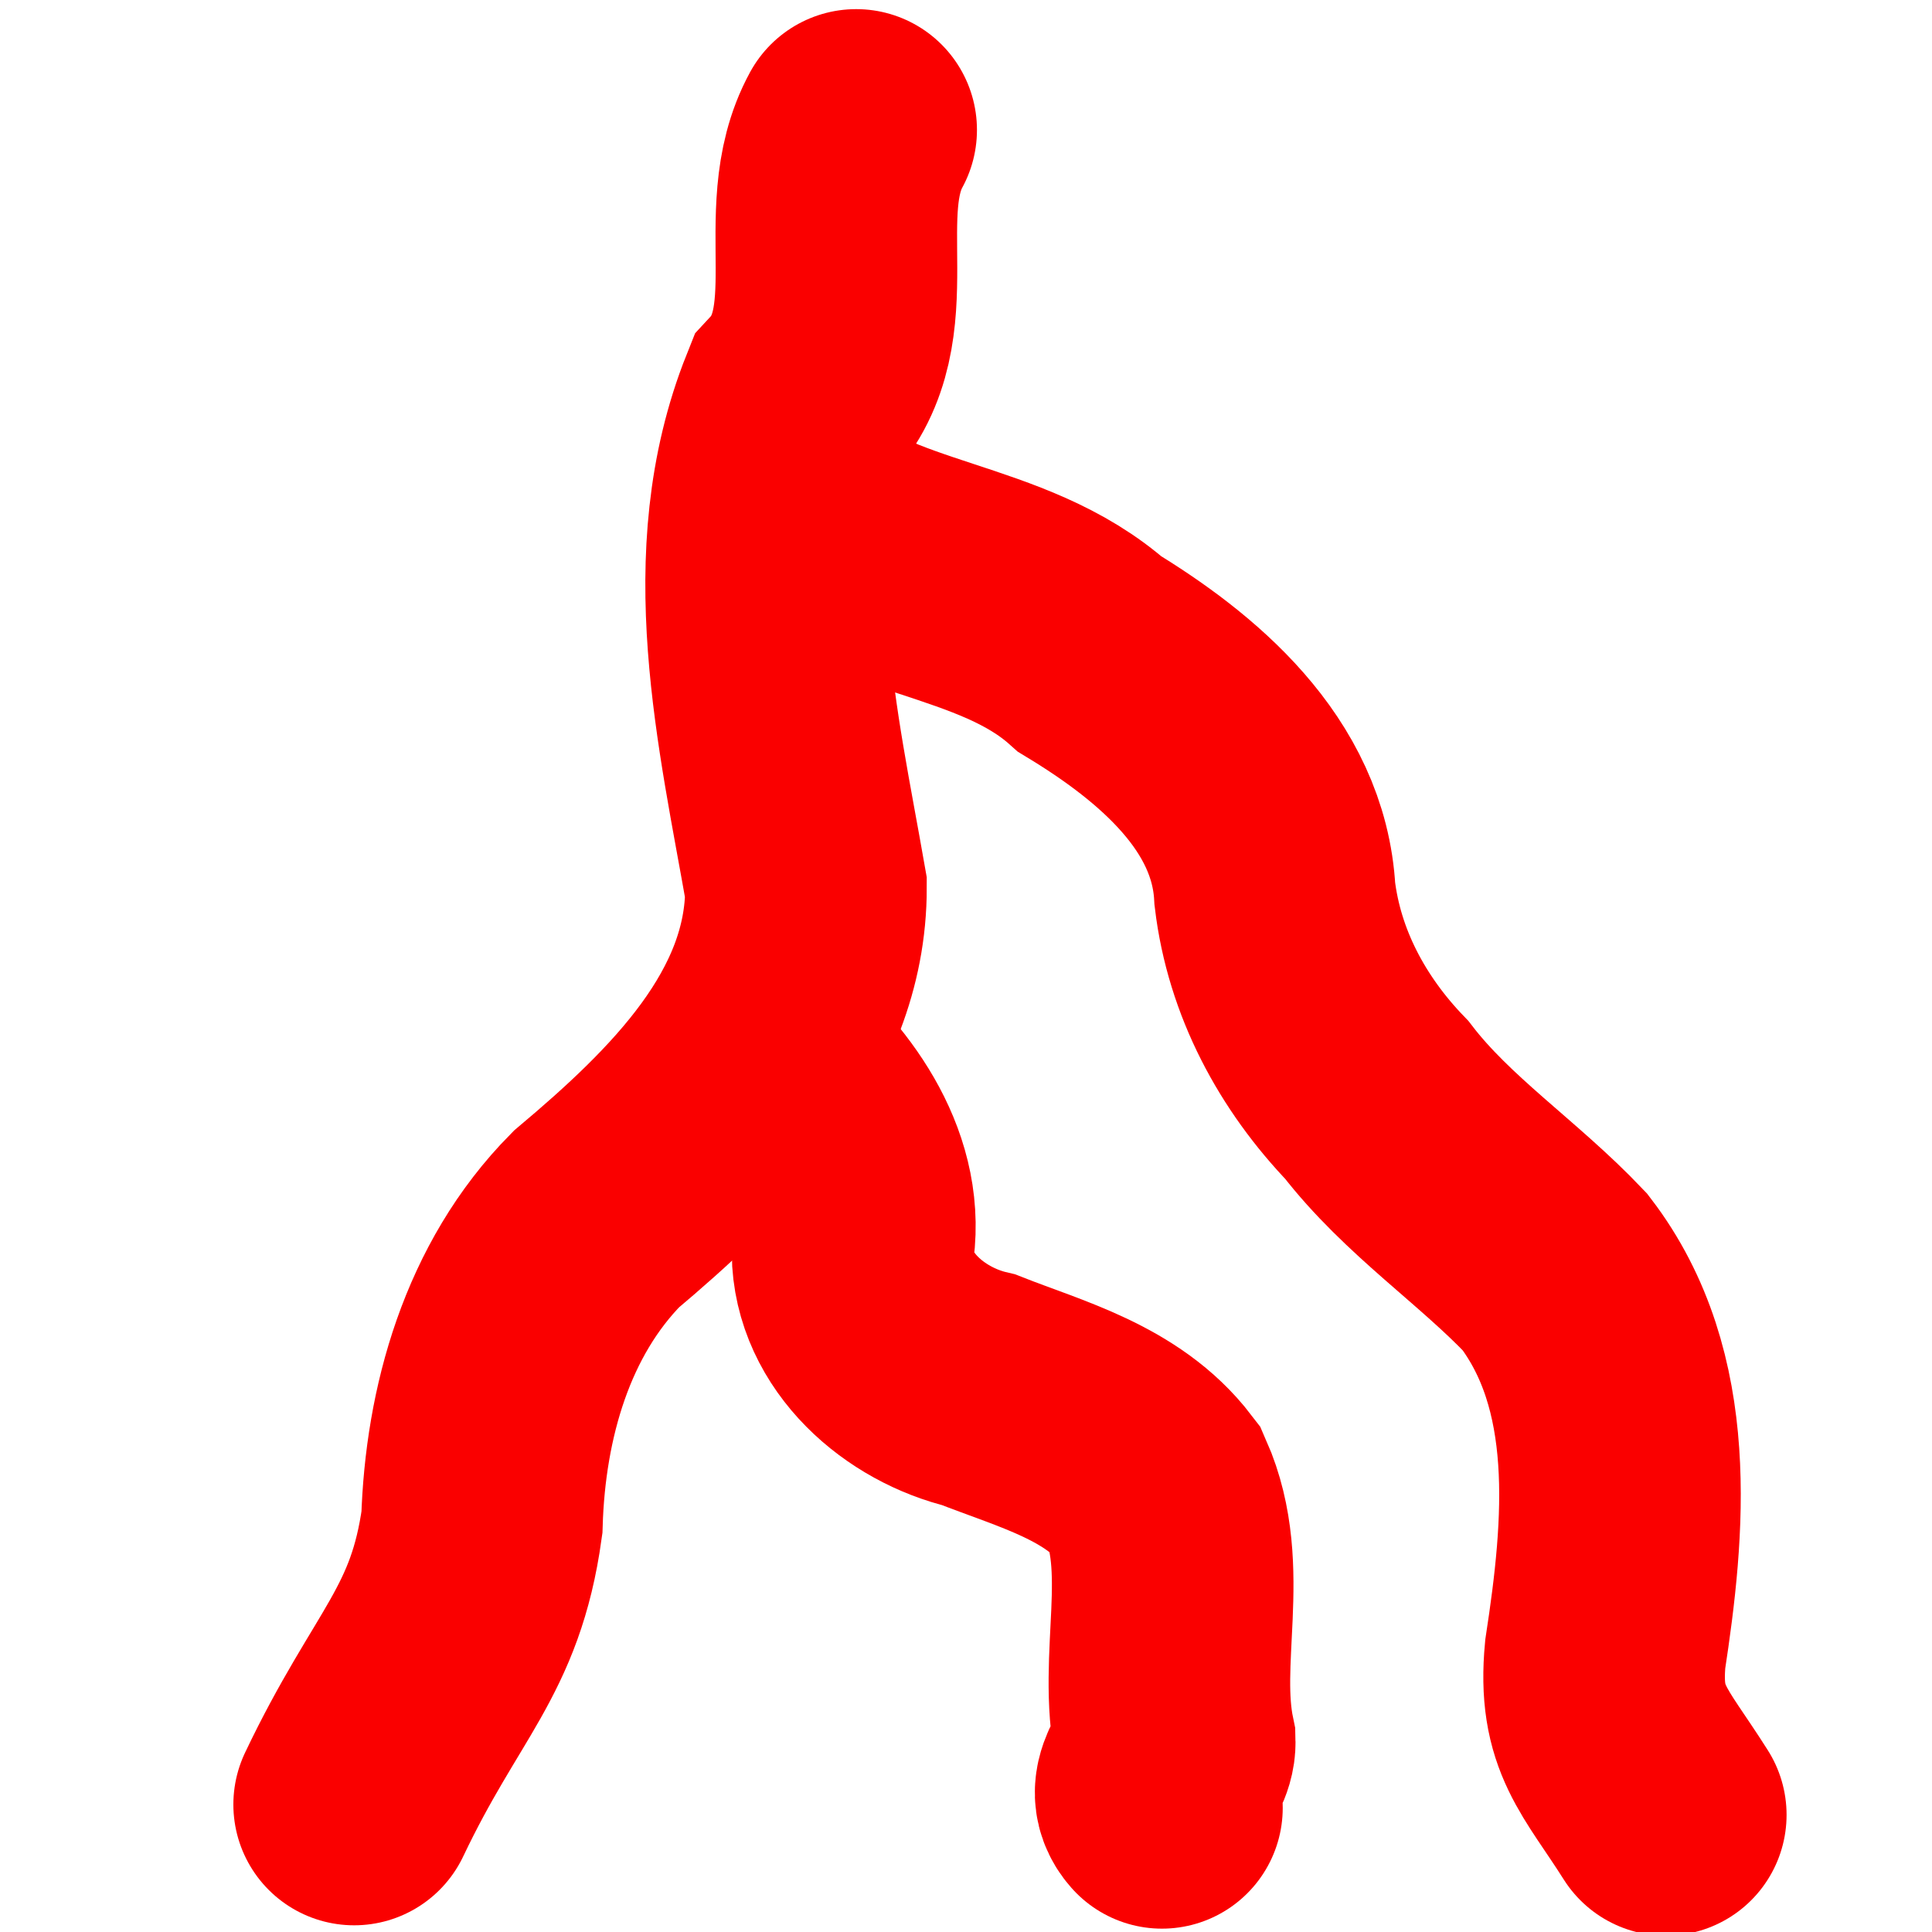
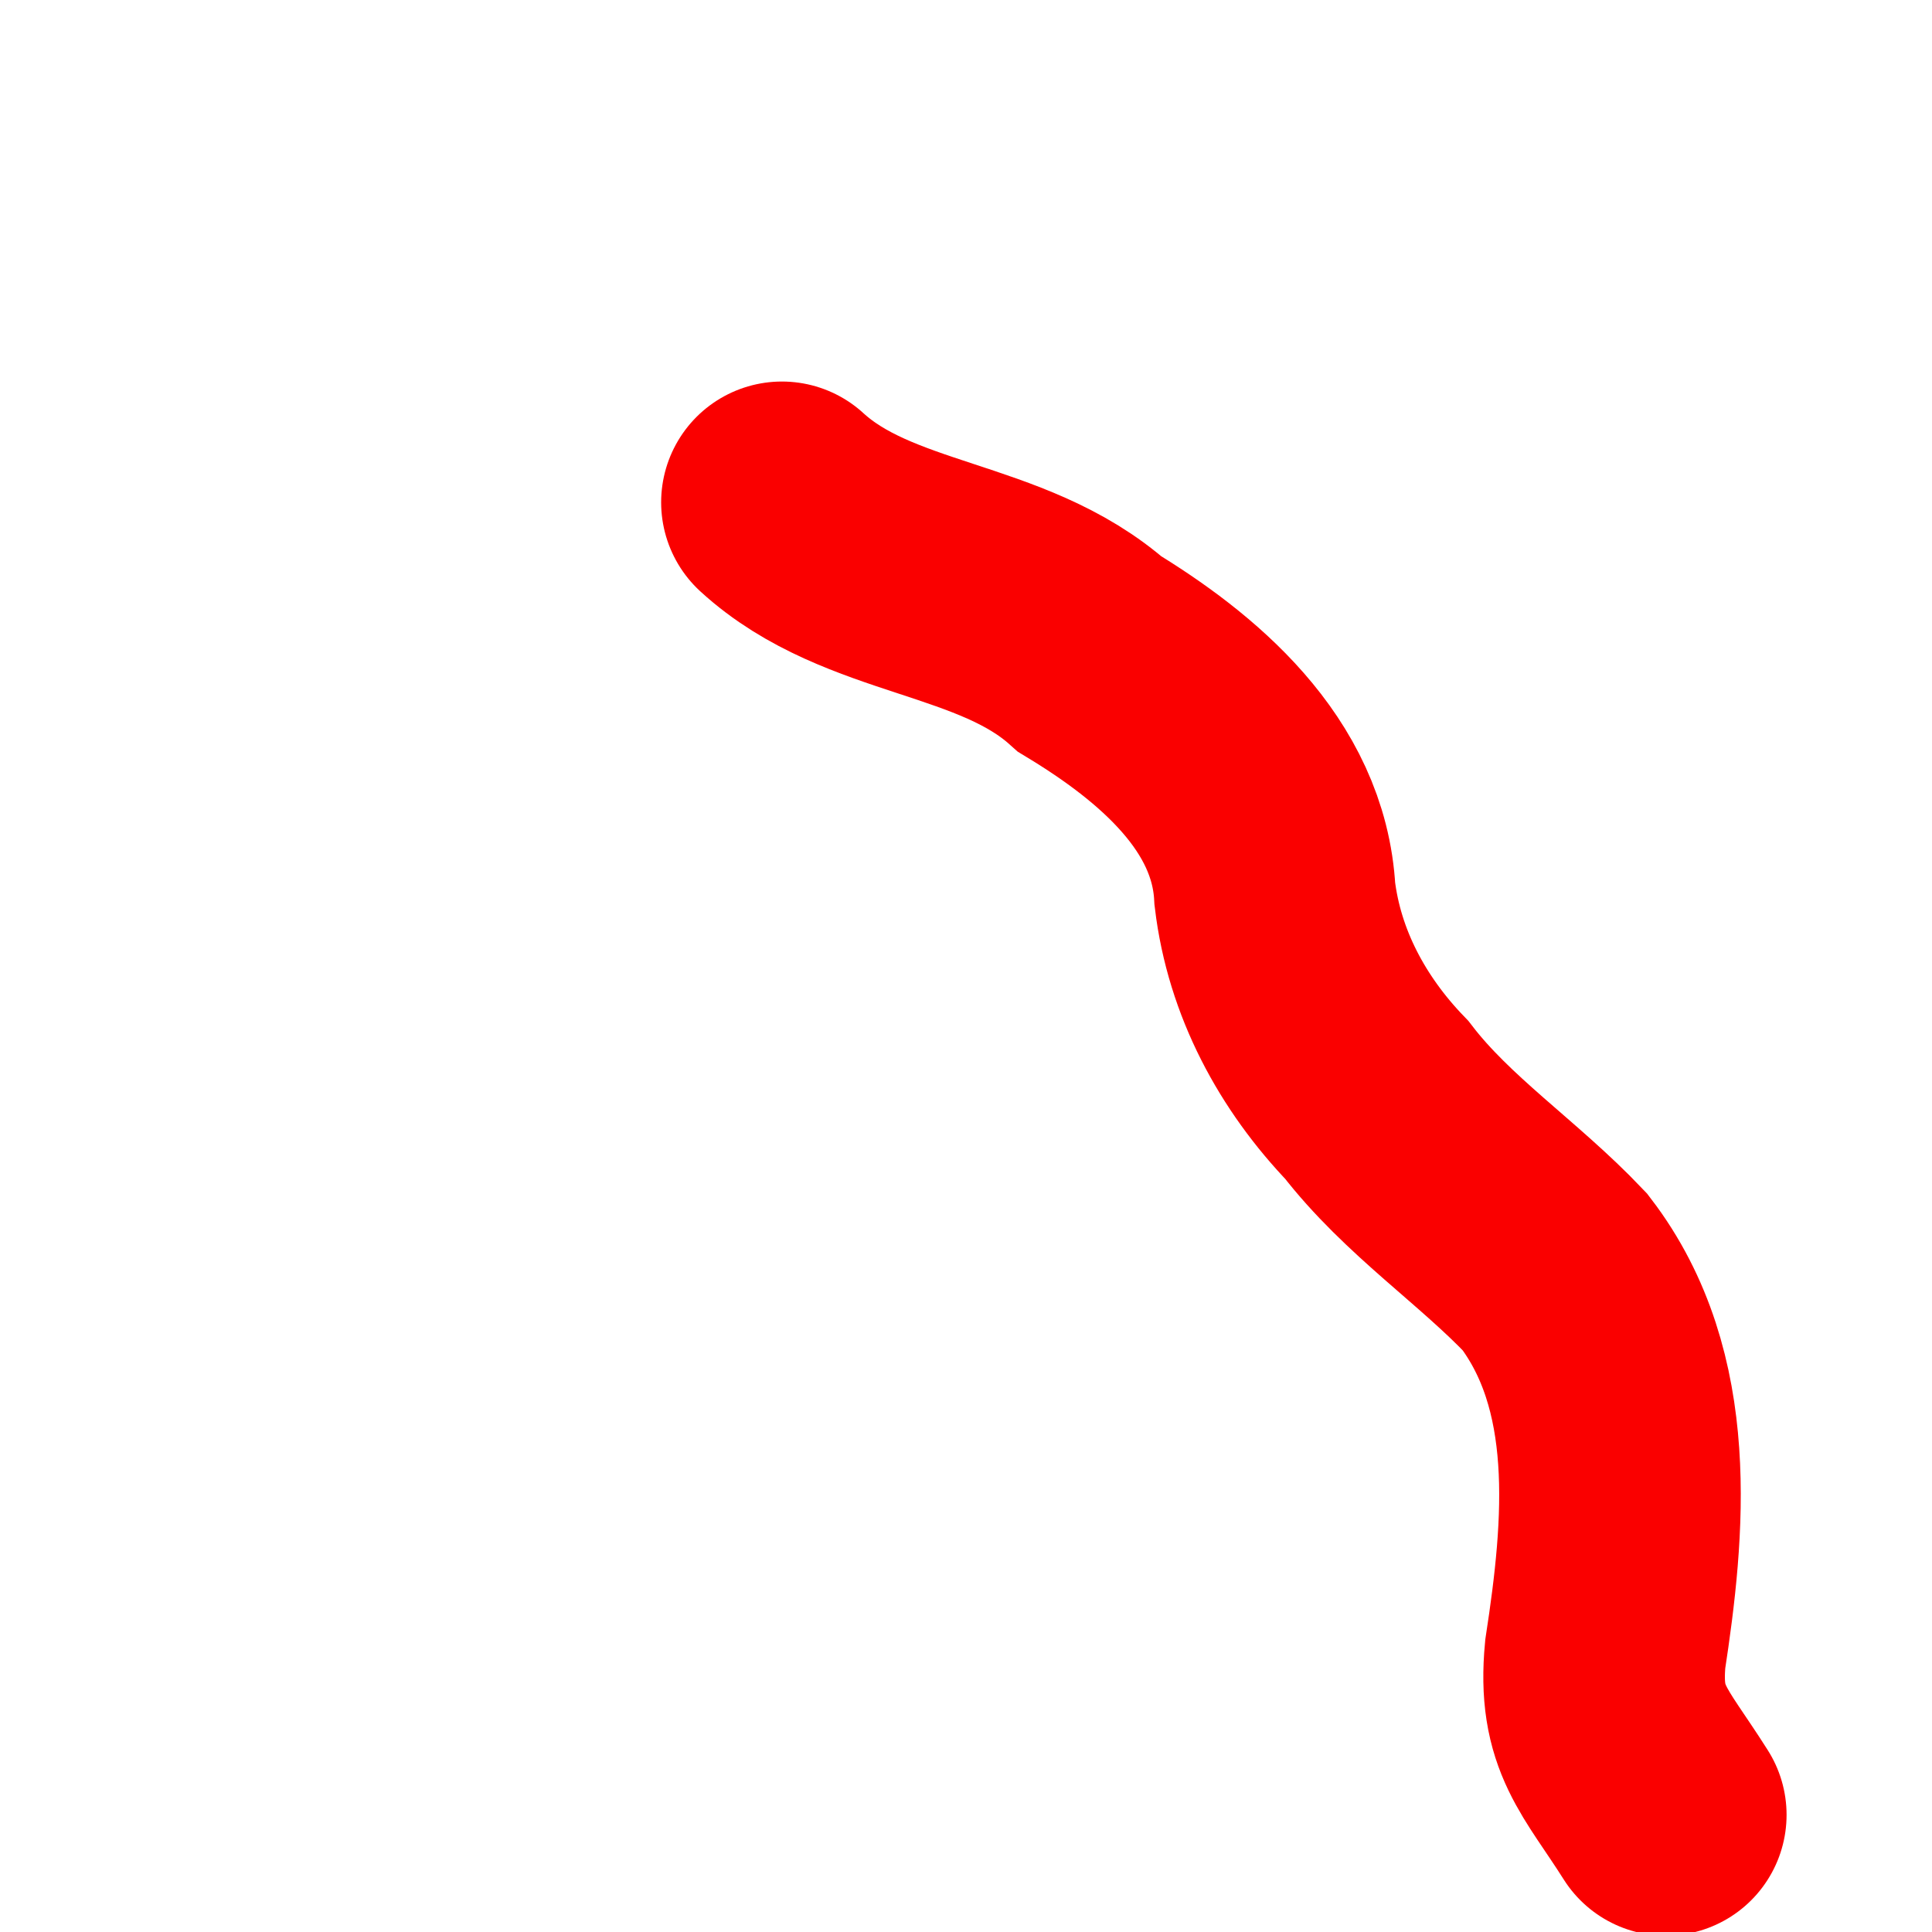
<svg xmlns="http://www.w3.org/2000/svg" xmlns:ns1="http://www.inkscape.org/namespaces/inkscape" xmlns:ns2="http://sodipodi.sourceforge.net/DTD/sodipodi-0.dtd" width="24" height="24" viewBox="0 0 6.35 6.35" version="1.1" id="svg8" ns1:version="0.92.4 (5da689c313, 2019-01-14)" ns2:docname="artery.svg">
  <defs id="defs2" />
  <ns2:namedview id="base" pagecolor="#ffffff" bordercolor="#666666" borderopacity="1.0" ns1:pageopacity="0.0" ns1:pageshadow="2" ns1:zoom="1" ns1:cx="0.84172217" ns1:cy="-0.15685425" ns1:document-units="mm" ns1:current-layer="layer1" showgrid="false" units="px" ns1:window-width="1366" ns1:window-height="715" ns1:window-x="-8" ns1:window-y="178" ns1:window-maximized="1" ns1:snap-global="false" />
  <g ns1:label="Layer 1" ns1:groupmode="layer" id="layer1" transform="translate(0,-290.65)">
-     <path style="fill:none;fill-opacity:1;stroke:#fa0000;stroke-width:0.794;stroke-linecap:round;stroke-linejoin:miter;stroke-miterlimit:4;stroke-dasharray:none;stroke-opacity:1" d="m 2.814,291.077 c -0.15,0.275 0.04,0.638 -0.188,0.884 -0.207,0.518 -0.069,1.081 0.023,1.607 6.699e-4,0.464 -0.36,0.812 -0.689,1.089 -0.26,0.263 -0.365,0.636 -0.376,0.997 -0.055,0.395 -0.214,0.494 -0.42,0.927" id="path817" ns1:connector-curvature="0" ns2:nodetypes="cccccc" />
-     <path style="fill:none;fill-opacity:1;stroke:#fa0000;stroke-width:0.794;stroke-linecap:round;stroke-linejoin:miter;stroke-miterlimit:4;stroke-dasharray:none;stroke-opacity:1" d="m 2.5,294.127 c 0.183,0.155 0.348,0.387 0.302,0.639 0.002,0.229 0.206,0.403 0.415,0.452 0.206,0.081 0.44,0.141 0.581,0.325 0.117,0.265 0.006,0.557 0.063,0.832 0.002,0.075 -0.107,0.144 -0.042,0.217" id="path827" ns1:connector-curvature="0" />
    <path style="fill:none;fill-opacity:1;stroke:#fa0000;stroke-width:0.794;stroke-linecap:round;stroke-linejoin:miter;stroke-miterlimit:4;stroke-dasharray:none;stroke-opacity:1" d="m 2.57,292.301 c 0.286,0.262 0.722,0.24 1.012,0.499 0.287,0.174 0.589,0.426 0.608,0.788 0.031,0.259 0.156,0.491 0.335,0.677 0.167,0.217 0.4,0.37 0.586,0.566 0.274,0.358 0.229,0.838 0.165,1.256 -0.023,0.247 0.063,0.313 0.199,0.528" id="path835" ns1:connector-curvature="0" ns2:nodetypes="ccccccc" />
  </g>
</svg>